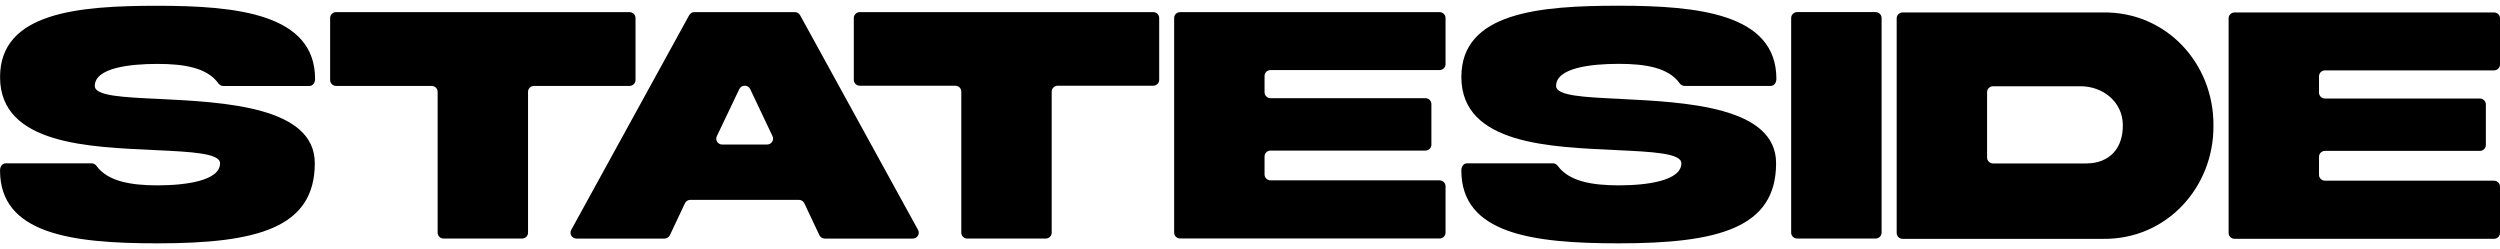
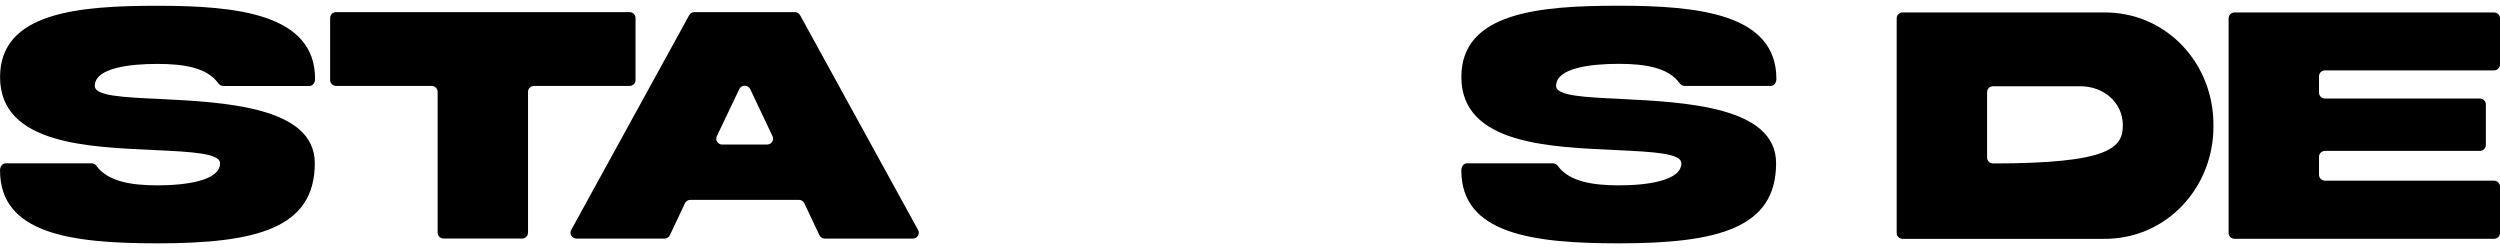
<svg xmlns="http://www.w3.org/2000/svg" fill="none" viewBox="0 0 281 28" height="28" width="281">
  <g clip-path="url(#clip0_12257_38756)">
    <path fill="black" d="M49.19 26.154V10.318C49.19 9.952 48.886 9.659 48.514 9.659H37.783C37.408 9.659 37.107 9.362 37.107 8.999V2.021C37.107 1.655 37.411 1.361 37.783 1.361H70.758C71.132 1.361 71.433 1.658 71.433 2.021V8.999C71.433 9.365 71.129 9.659 70.758 9.659H60.026C59.651 9.659 59.351 9.955 59.351 10.318V26.154C59.351 26.52 59.047 26.813 58.675 26.813H49.865C49.49 26.813 49.19 26.517 49.19 26.154Z" />
    <path fill="black" d="M78.063 1.361H89.338C89.588 1.361 89.814 1.497 89.932 1.711L103.189 25.844C103.432 26.283 103.105 26.817 102.595 26.817H92.714C92.45 26.817 92.211 26.668 92.099 26.434L90.405 22.844C90.293 22.61 90.054 22.462 89.79 22.462H77.604C77.34 22.462 77.101 22.61 76.989 22.844L75.294 26.434C75.183 26.668 74.943 26.817 74.68 26.817H64.799C64.289 26.817 63.962 26.286 64.205 25.844L77.465 1.707C77.583 1.493 77.813 1.358 78.059 1.358L78.063 1.361ZM81.179 16.245H86.219C86.712 16.245 87.039 15.744 86.833 15.309L84.322 10.015C84.078 9.507 83.339 9.504 83.096 10.015L80.571 15.309C80.362 15.747 80.689 16.248 81.182 16.248L81.179 16.245Z" />
-     <path fill="black" d="M108.05 26.154V10.295C108.05 9.929 107.746 9.635 107.375 9.635H96.643C96.268 9.635 95.968 9.339 95.968 8.976V2.021C95.968 1.655 96.272 1.361 96.643 1.361H129.618C129.993 1.361 130.293 1.658 130.293 2.021V8.976C130.293 9.342 129.989 9.635 129.618 9.635H118.886C118.512 9.635 118.211 9.932 118.211 10.295V26.154C118.211 26.52 117.907 26.813 117.536 26.813H108.725C108.35 26.813 108.05 26.517 108.05 26.154Z" />
-     <path fill="black" d="M132.65 1.361H161.803C162.178 1.361 162.479 1.658 162.479 2.021V7.216C162.479 7.582 162.175 7.875 161.803 7.875H142.811C142.436 7.875 142.136 8.172 142.136 8.534V10.377C142.136 10.743 142.44 11.037 142.811 11.037H160.213C160.588 11.037 160.889 11.333 160.889 11.696V16.265C160.889 16.631 160.585 16.924 160.213 16.924H142.811C142.436 16.924 142.136 17.221 142.136 17.583V19.614C142.136 19.98 142.44 20.273 142.811 20.273H161.803C162.178 20.273 162.479 20.57 162.479 20.933V26.148C162.479 26.513 162.175 26.807 161.803 26.807H132.65C132.275 26.807 131.975 26.51 131.975 26.148V2.021C131.975 1.655 132.278 1.361 132.65 1.361Z" />
    <path fill="black" d="M251.171 1.398H280.325C280.7 1.398 281 1.694 281 2.057V7.252C281 7.618 280.696 7.911 280.325 7.911H261.332C260.958 7.911 260.657 8.208 260.657 8.571V10.413C260.657 10.779 260.961 11.073 261.332 11.073H278.735C279.11 11.073 279.41 11.369 279.41 11.732V16.301C279.41 16.667 279.106 16.96 278.735 16.96H261.332C260.958 16.96 260.657 17.257 260.657 17.619V19.65C260.657 20.016 260.961 20.309 261.332 20.309H280.325C280.7 20.309 281 20.606 281 20.969V26.184C281 26.55 280.696 26.843 280.325 26.843H251.171C250.797 26.843 250.496 26.546 250.496 26.184V2.057C250.496 1.691 250.8 1.398 251.171 1.398Z" />
    <path fill="black" d="M17.908 11.122C25.18 11.482 35.402 11.976 35.382 18.355C35.382 25.627 28.893 27.351 17.696 27.351C7.966 27.351 0.003 26.276 0.003 19.152C0.003 18.734 0.236 18.355 0.665 18.355H10.289C10.519 18.355 10.721 18.473 10.853 18.655C12.105 20.375 14.684 20.834 17.696 20.834C20.855 20.834 24.734 20.323 24.734 18.351C24.734 17.234 21.574 17.062 17.48 16.875C10.208 16.518 0.006 16.331 0.006 8.663C0.006 1.391 8.767 0.649 17.692 0.649C26.618 0.649 35.415 1.556 35.415 8.867C35.415 9.286 35.182 9.665 34.754 9.665H25.102C24.873 9.665 24.667 9.543 24.535 9.359C23.283 7.608 20.703 7.183 17.692 7.183C14.533 7.183 10.654 7.638 10.654 9.665C10.654 10.783 13.813 10.934 17.908 11.122Z" />
    <path fill="black" d="M182.159 11.122C189.431 11.482 199.653 11.976 199.632 18.355C199.632 25.627 193.144 27.351 181.947 27.351C172.217 27.351 164.254 26.276 164.254 19.152C164.254 18.734 164.487 18.355 164.916 18.355H174.54C174.77 18.355 174.972 18.473 175.104 18.655C176.356 20.375 178.935 20.834 181.947 20.834C185.106 20.834 188.985 20.323 188.985 18.351C188.985 17.234 185.825 17.062 181.731 16.875C174.459 16.515 164.257 16.327 164.257 8.656C164.257 1.384 173.018 0.643 181.943 0.643C190.869 0.643 199.666 1.549 199.666 8.861C199.666 9.279 199.433 9.659 199.005 9.659H189.353C189.124 9.659 188.918 9.537 188.786 9.352C187.534 7.602 184.954 7.176 181.943 7.176C178.783 7.176 174.905 7.631 174.905 9.659C174.905 10.776 178.064 10.928 182.159 11.116V11.122Z" />
-     <path fill="black" d="M211.492 2.024V26.148C211.492 26.513 211.188 26.813 210.81 26.813H202.009C201.634 26.813 201.327 26.517 201.327 26.148V2.024C201.327 1.658 201.631 1.358 202.009 1.358H210.81C211.185 1.358 211.492 1.655 211.492 2.024Z" />
-     <path fill="black" d="M236.378 1.398C243.535 1.302 248.849 7.173 248.791 14.122C248.849 21.035 243.535 26.942 236.378 26.846H213.862C213.487 26.846 213.187 26.55 213.187 26.187V2.057C213.187 1.691 213.49 1.398 213.862 1.398H236.378ZM233.823 9.695H224.023C223.648 9.695 223.348 9.992 223.348 10.354V17.712C223.348 18.078 223.652 18.371 224.023 18.371H234.478C237.162 18.371 238.66 16.604 238.606 13.99C238.556 11.468 236.409 9.692 233.823 9.692V9.695Z" />
+     <path fill="black" d="M236.378 1.398C243.535 1.302 248.849 7.173 248.791 14.122C248.849 21.035 243.535 26.942 236.378 26.846H213.862C213.487 26.846 213.187 26.55 213.187 26.187V2.057C213.187 1.691 213.49 1.398 213.862 1.398H236.378ZM233.823 9.695H224.023C223.648 9.695 223.348 9.992 223.348 10.354V17.712C223.348 18.078 223.652 18.371 224.023 18.371C237.162 18.371 238.66 16.604 238.606 13.99C238.556 11.468 236.409 9.692 233.823 9.692V9.695Z" />
  </g>
  <defs>
    <clipPath id="clip0_12257_38756">
      <rect transform="translate(0 0.649)" fill="white" height="26.701" width="281" />
    </clipPath>
  </defs>
</svg>